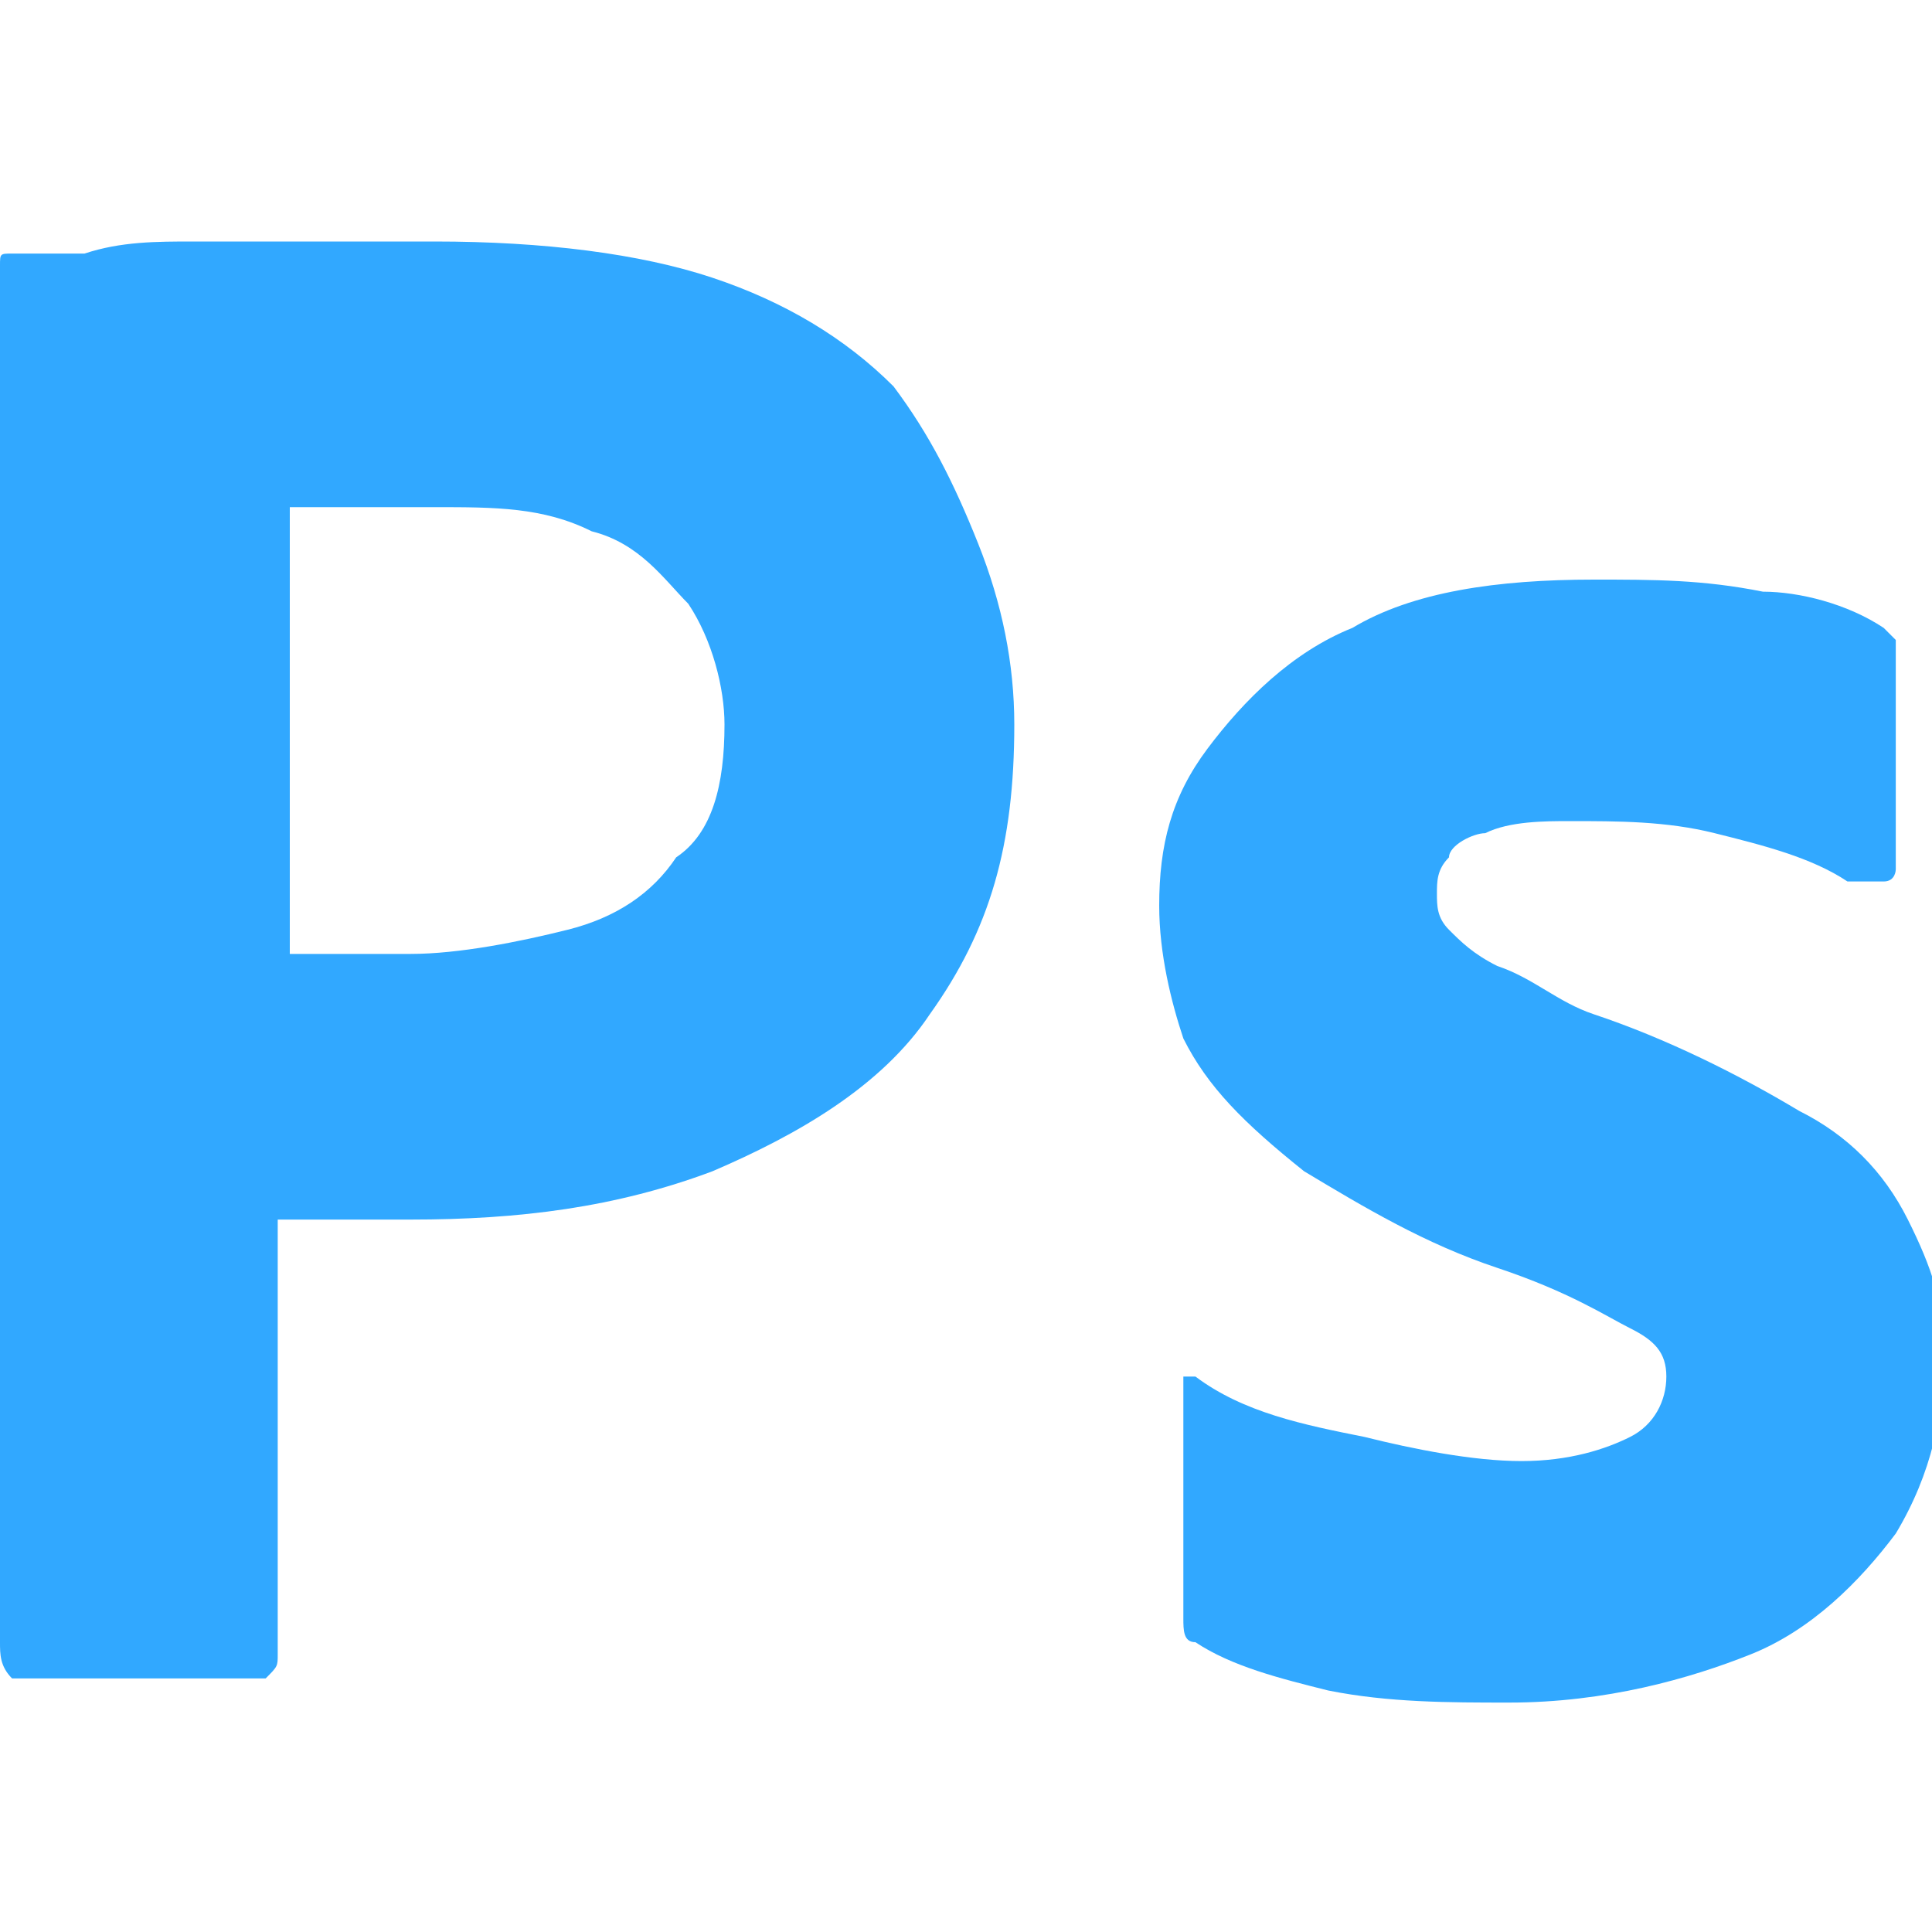
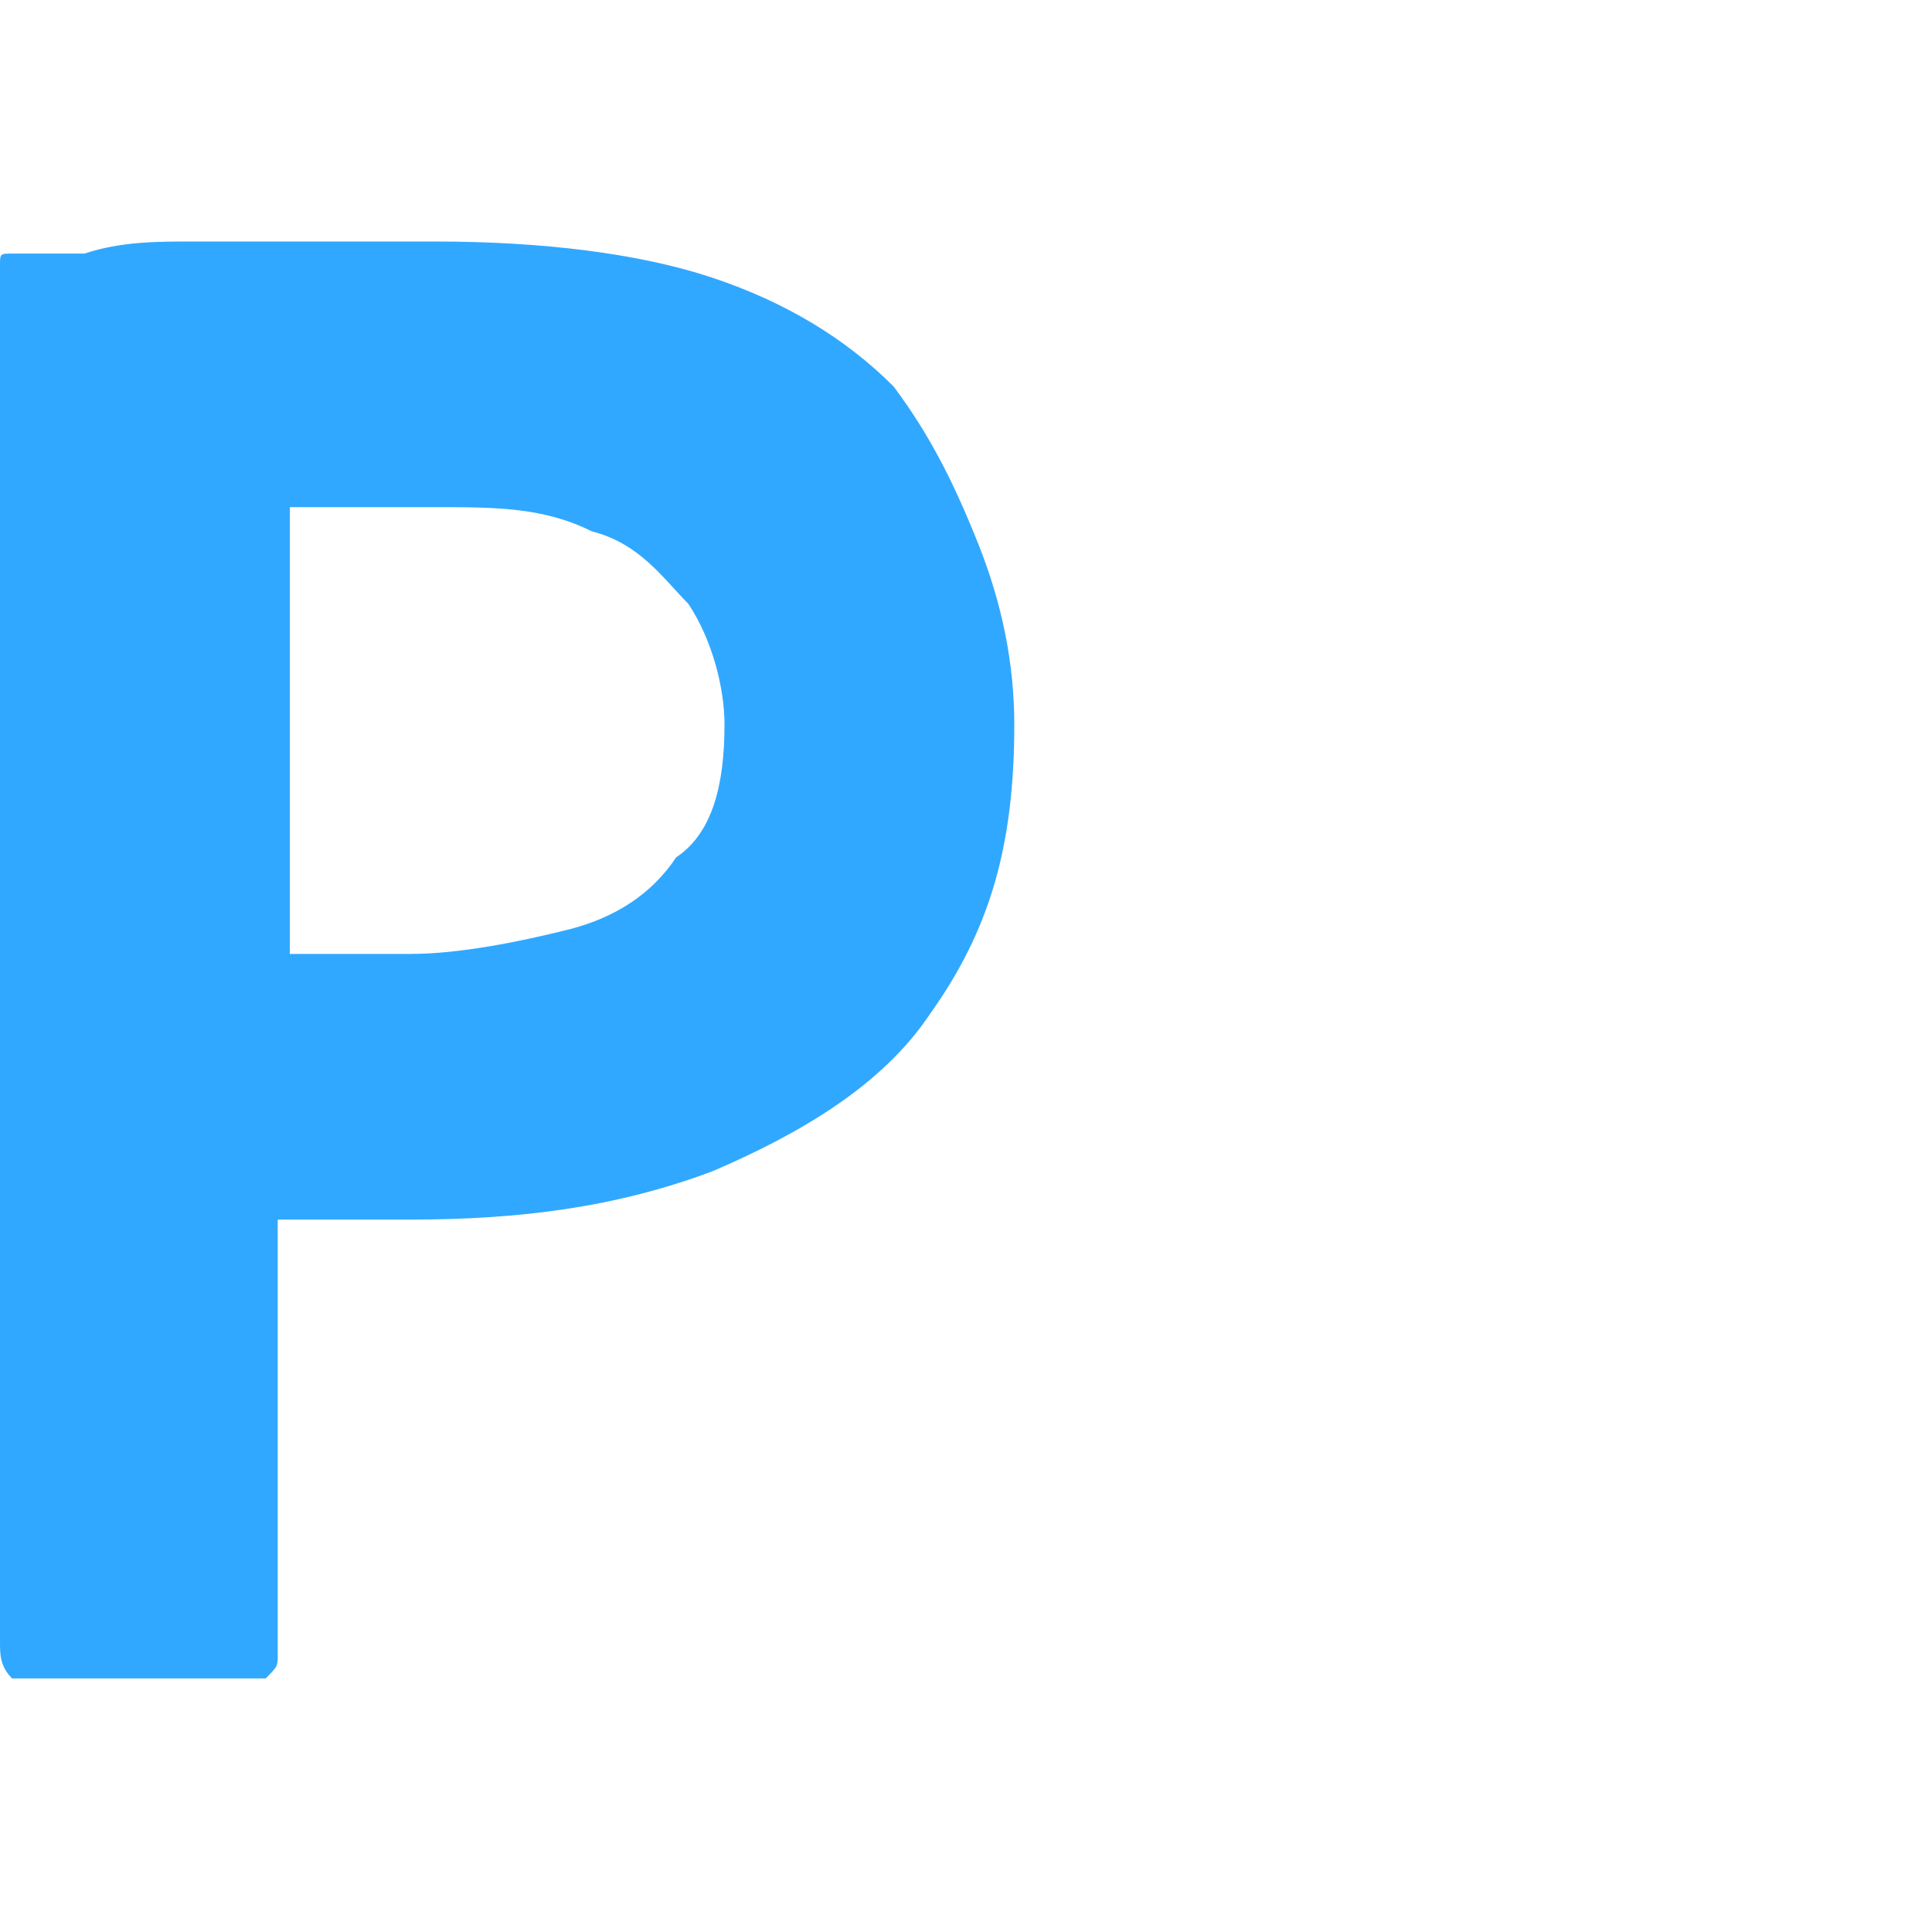
<svg xmlns="http://www.w3.org/2000/svg" version="1.1" id="Layer_1" x="0px" y="0px" viewBox="0 0 16 16" style="enable-background:new 0 0 16 16;" xml:space="preserve">
  <style type="text/css">
	.st0{fill:#31A8FF;}
</style>
  <g>
    <path class="st0" d="M0,13.6V2.2c0-0.1,0-0.1,0.1-0.1c0.2,0,0.4,0,0.6,0C1,2,1.3,2,1.6,2c0.3,0,0.6,0,1,0c0.3,0,0.7,0,1,0   c0.9,0,1.7,0.1,2.3,0.3c0.6,0.2,1.1,0.5,1.5,0.9C7.7,3.6,7.9,4,8.1,4.5C8.3,5,8.4,5.5,8.4,6c0,1-0.2,1.7-0.7,2.4   C7.3,9,6.6,9.4,5.9,9.7c-0.8,0.3-1.6,0.4-2.5,0.4c-0.3,0-0.4,0-0.6,0c-0.1,0-0.3,0-0.5,0v3.6c0,0.1,0,0.1-0.1,0.2H0.1   C0,13.8,0,13.7,0,13.6z M2.4,4.2v3.7c0.2,0,0.3,0,0.4,0h0.6c0.4,0,0.9-0.1,1.3-0.2c0.4-0.1,0.7-0.3,0.9-0.6C5.9,6.9,6,6.5,6,6   c0-0.3-0.1-0.7-0.3-1C5.5,4.8,5.3,4.5,4.9,4.4C4.5,4.2,4.1,4.2,3.6,4.2c-0.3,0-0.5,0-0.8,0C2.6,4.2,2.5,4.2,2.4,4.2z" />
-     <path class="st0" d="M15.3,7.3C15,7.1,14.6,7,14.2,6.9c-0.4-0.1-0.8-0.1-1.2-0.1c-0.2,0-0.5,0-0.7,0.1c-0.1,0-0.3,0.1-0.3,0.2   c-0.1,0.1-0.1,0.2-0.1,0.3c0,0.1,0,0.2,0.1,0.3c0.1,0.1,0.2,0.2,0.4,0.3c0.3,0.1,0.5,0.3,0.8,0.4c0.6,0.2,1.2,0.5,1.7,0.8   c0.4,0.2,0.7,0.5,0.9,0.9c0.2,0.4,0.3,0.7,0.3,1.1c0,0.5-0.1,1-0.4,1.5c-0.3,0.4-0.7,0.8-1.2,1c-0.5,0.2-1.2,0.4-2,0.4   c-0.5,0-1,0-1.5-0.1c-0.4-0.1-0.8-0.2-1.1-0.4c-0.1,0-0.1-0.1-0.1-0.2v-1.9c0,0,0-0.1,0-0.1c0,0,0.1,0,0.1,0   c0.4,0.3,0.9,0.4,1.4,0.5c0.4,0.1,0.9,0.2,1.3,0.2c0.4,0,0.7-0.1,0.9-0.2c0.2-0.1,0.3-0.3,0.3-0.5c0-0.2-0.1-0.3-0.3-0.4   c-0.2-0.1-0.5-0.3-1.1-0.5c-0.6-0.2-1.1-0.5-1.6-0.8C10.3,9.3,10,9,9.8,8.6C9.7,8.3,9.6,7.9,9.6,7.5C9.6,7,9.7,6.6,10,6.2   c0.3-0.4,0.7-0.8,1.2-1c0.5-0.3,1.2-0.4,2-0.4c0.5,0,0.9,0,1.4,0.1c0.3,0,0.7,0.1,1,0.3c0,0,0.1,0.1,0.1,0.1c0,0,0,0.1,0,0.1v1.8   c0,0,0,0.1-0.1,0.1C15.4,7.3,15.3,7.3,15.3,7.3z" />
  </g>
</svg>